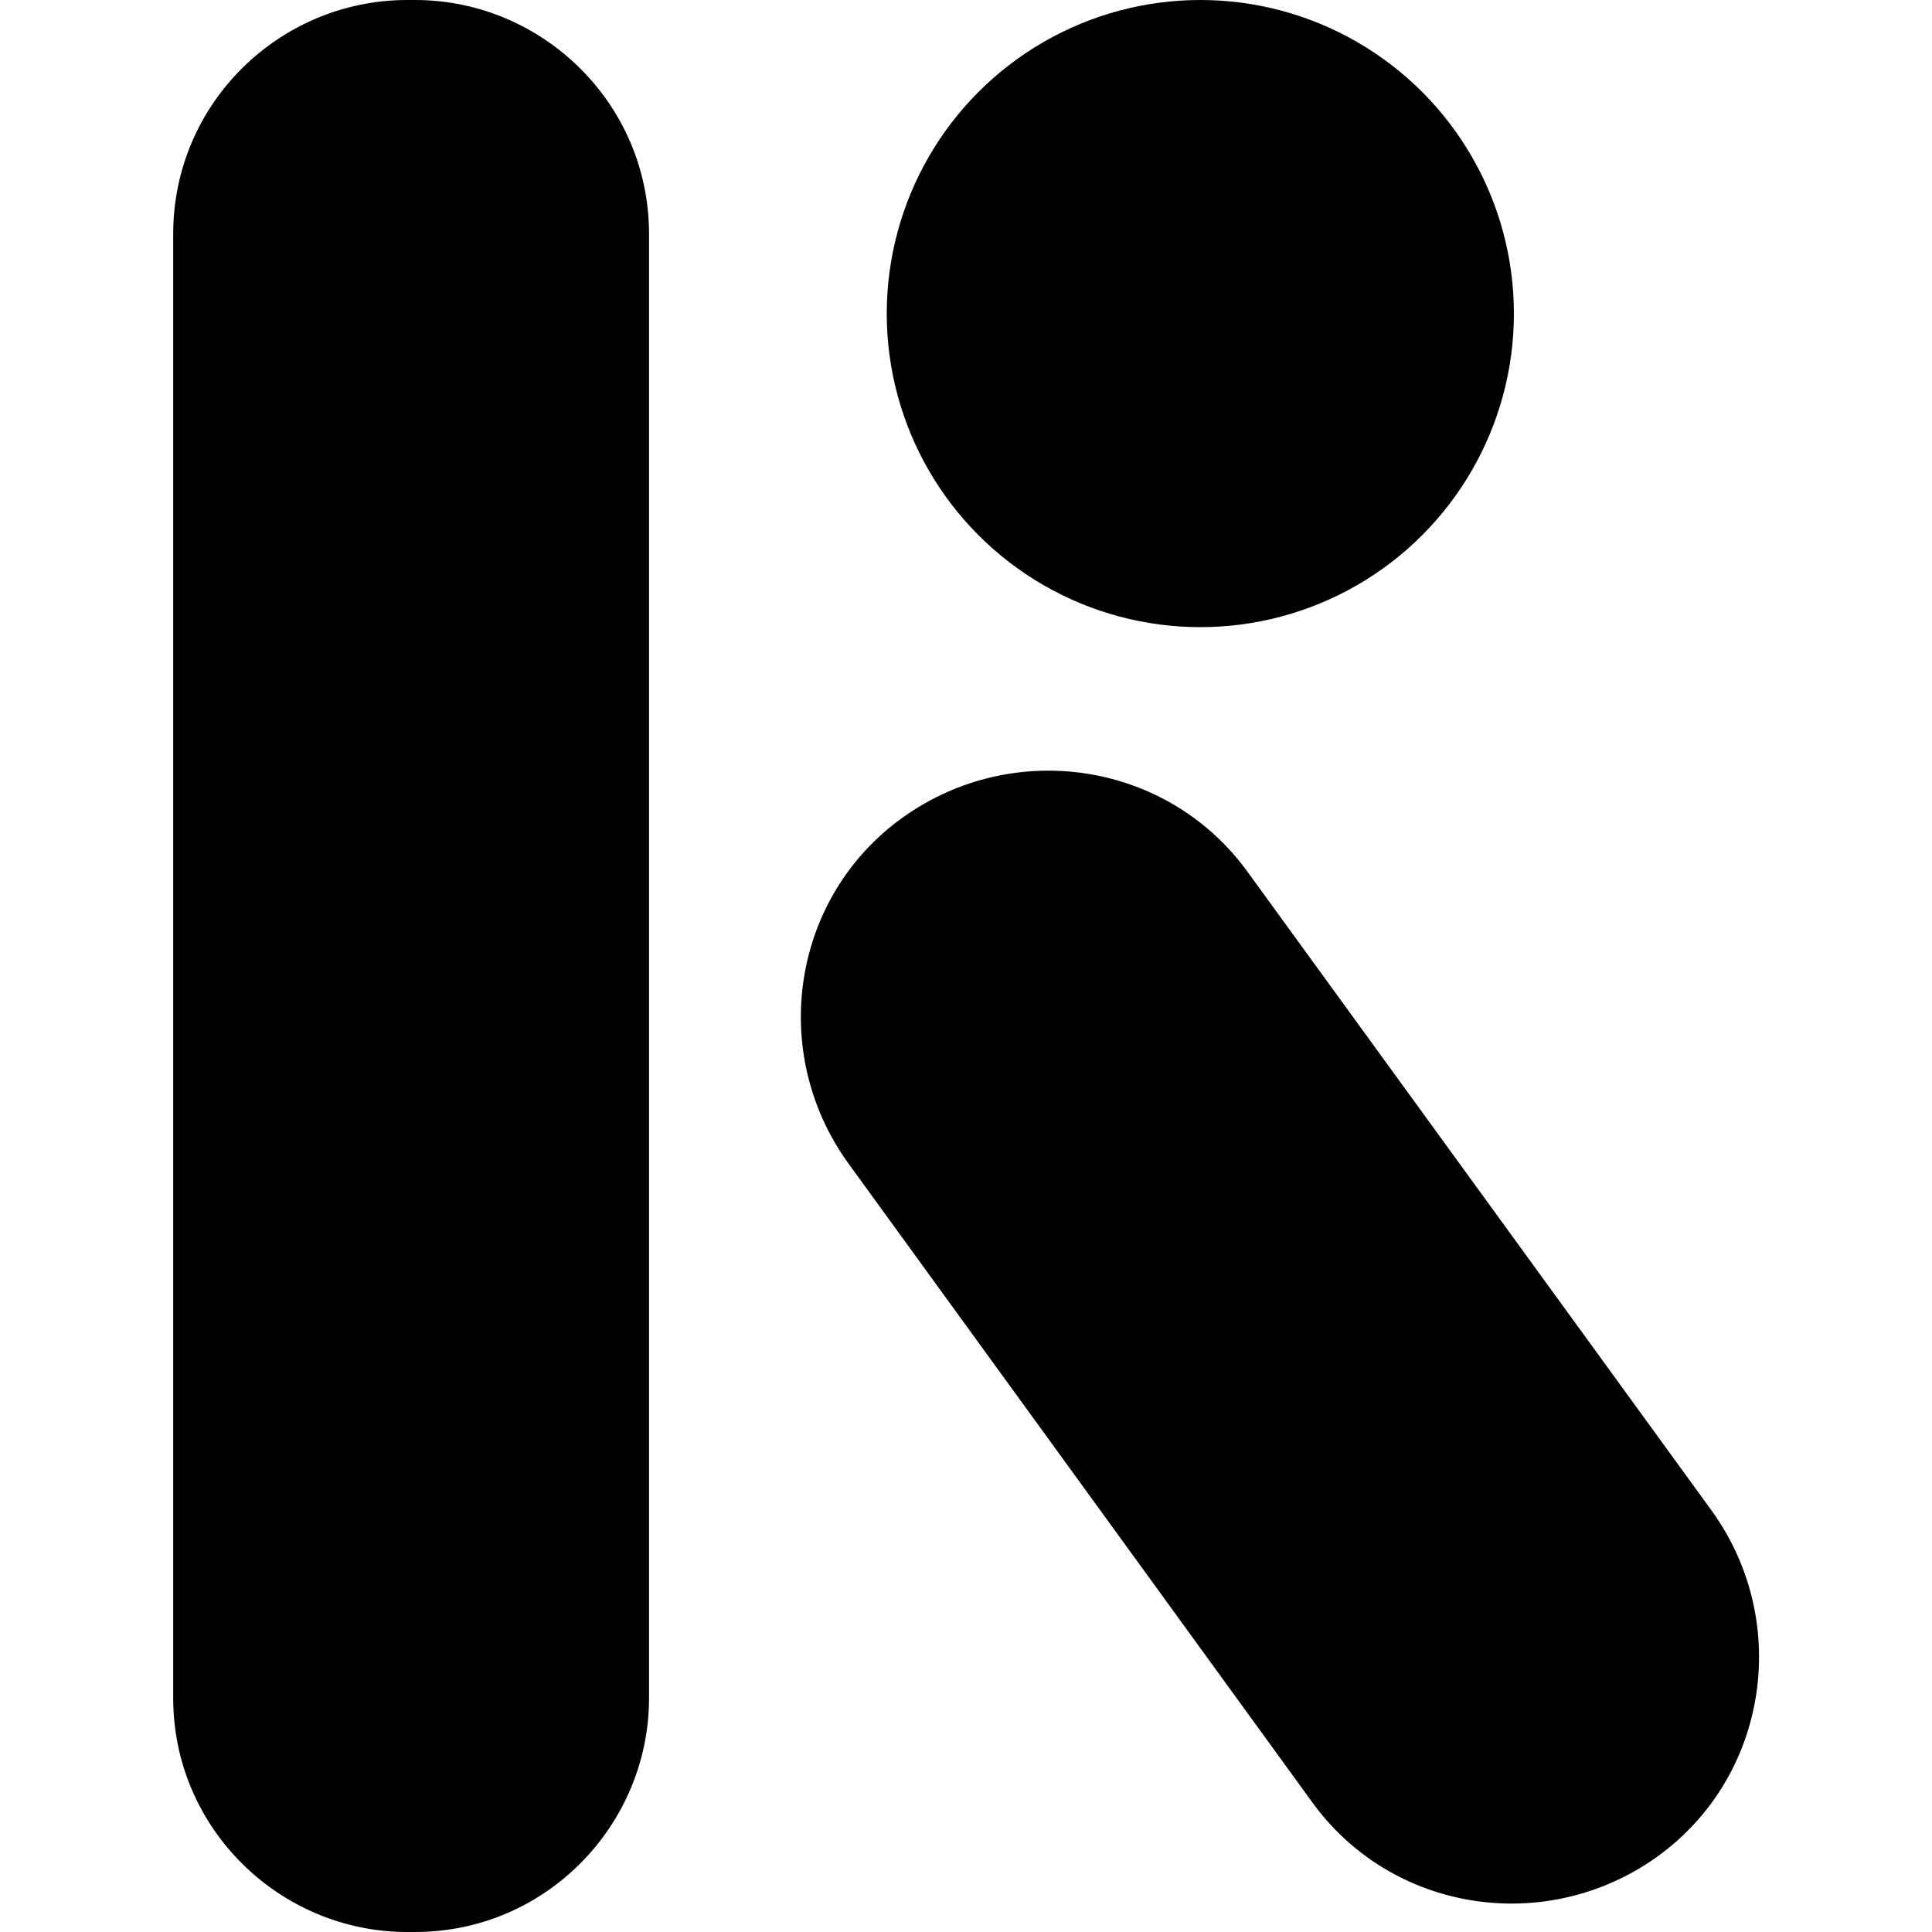
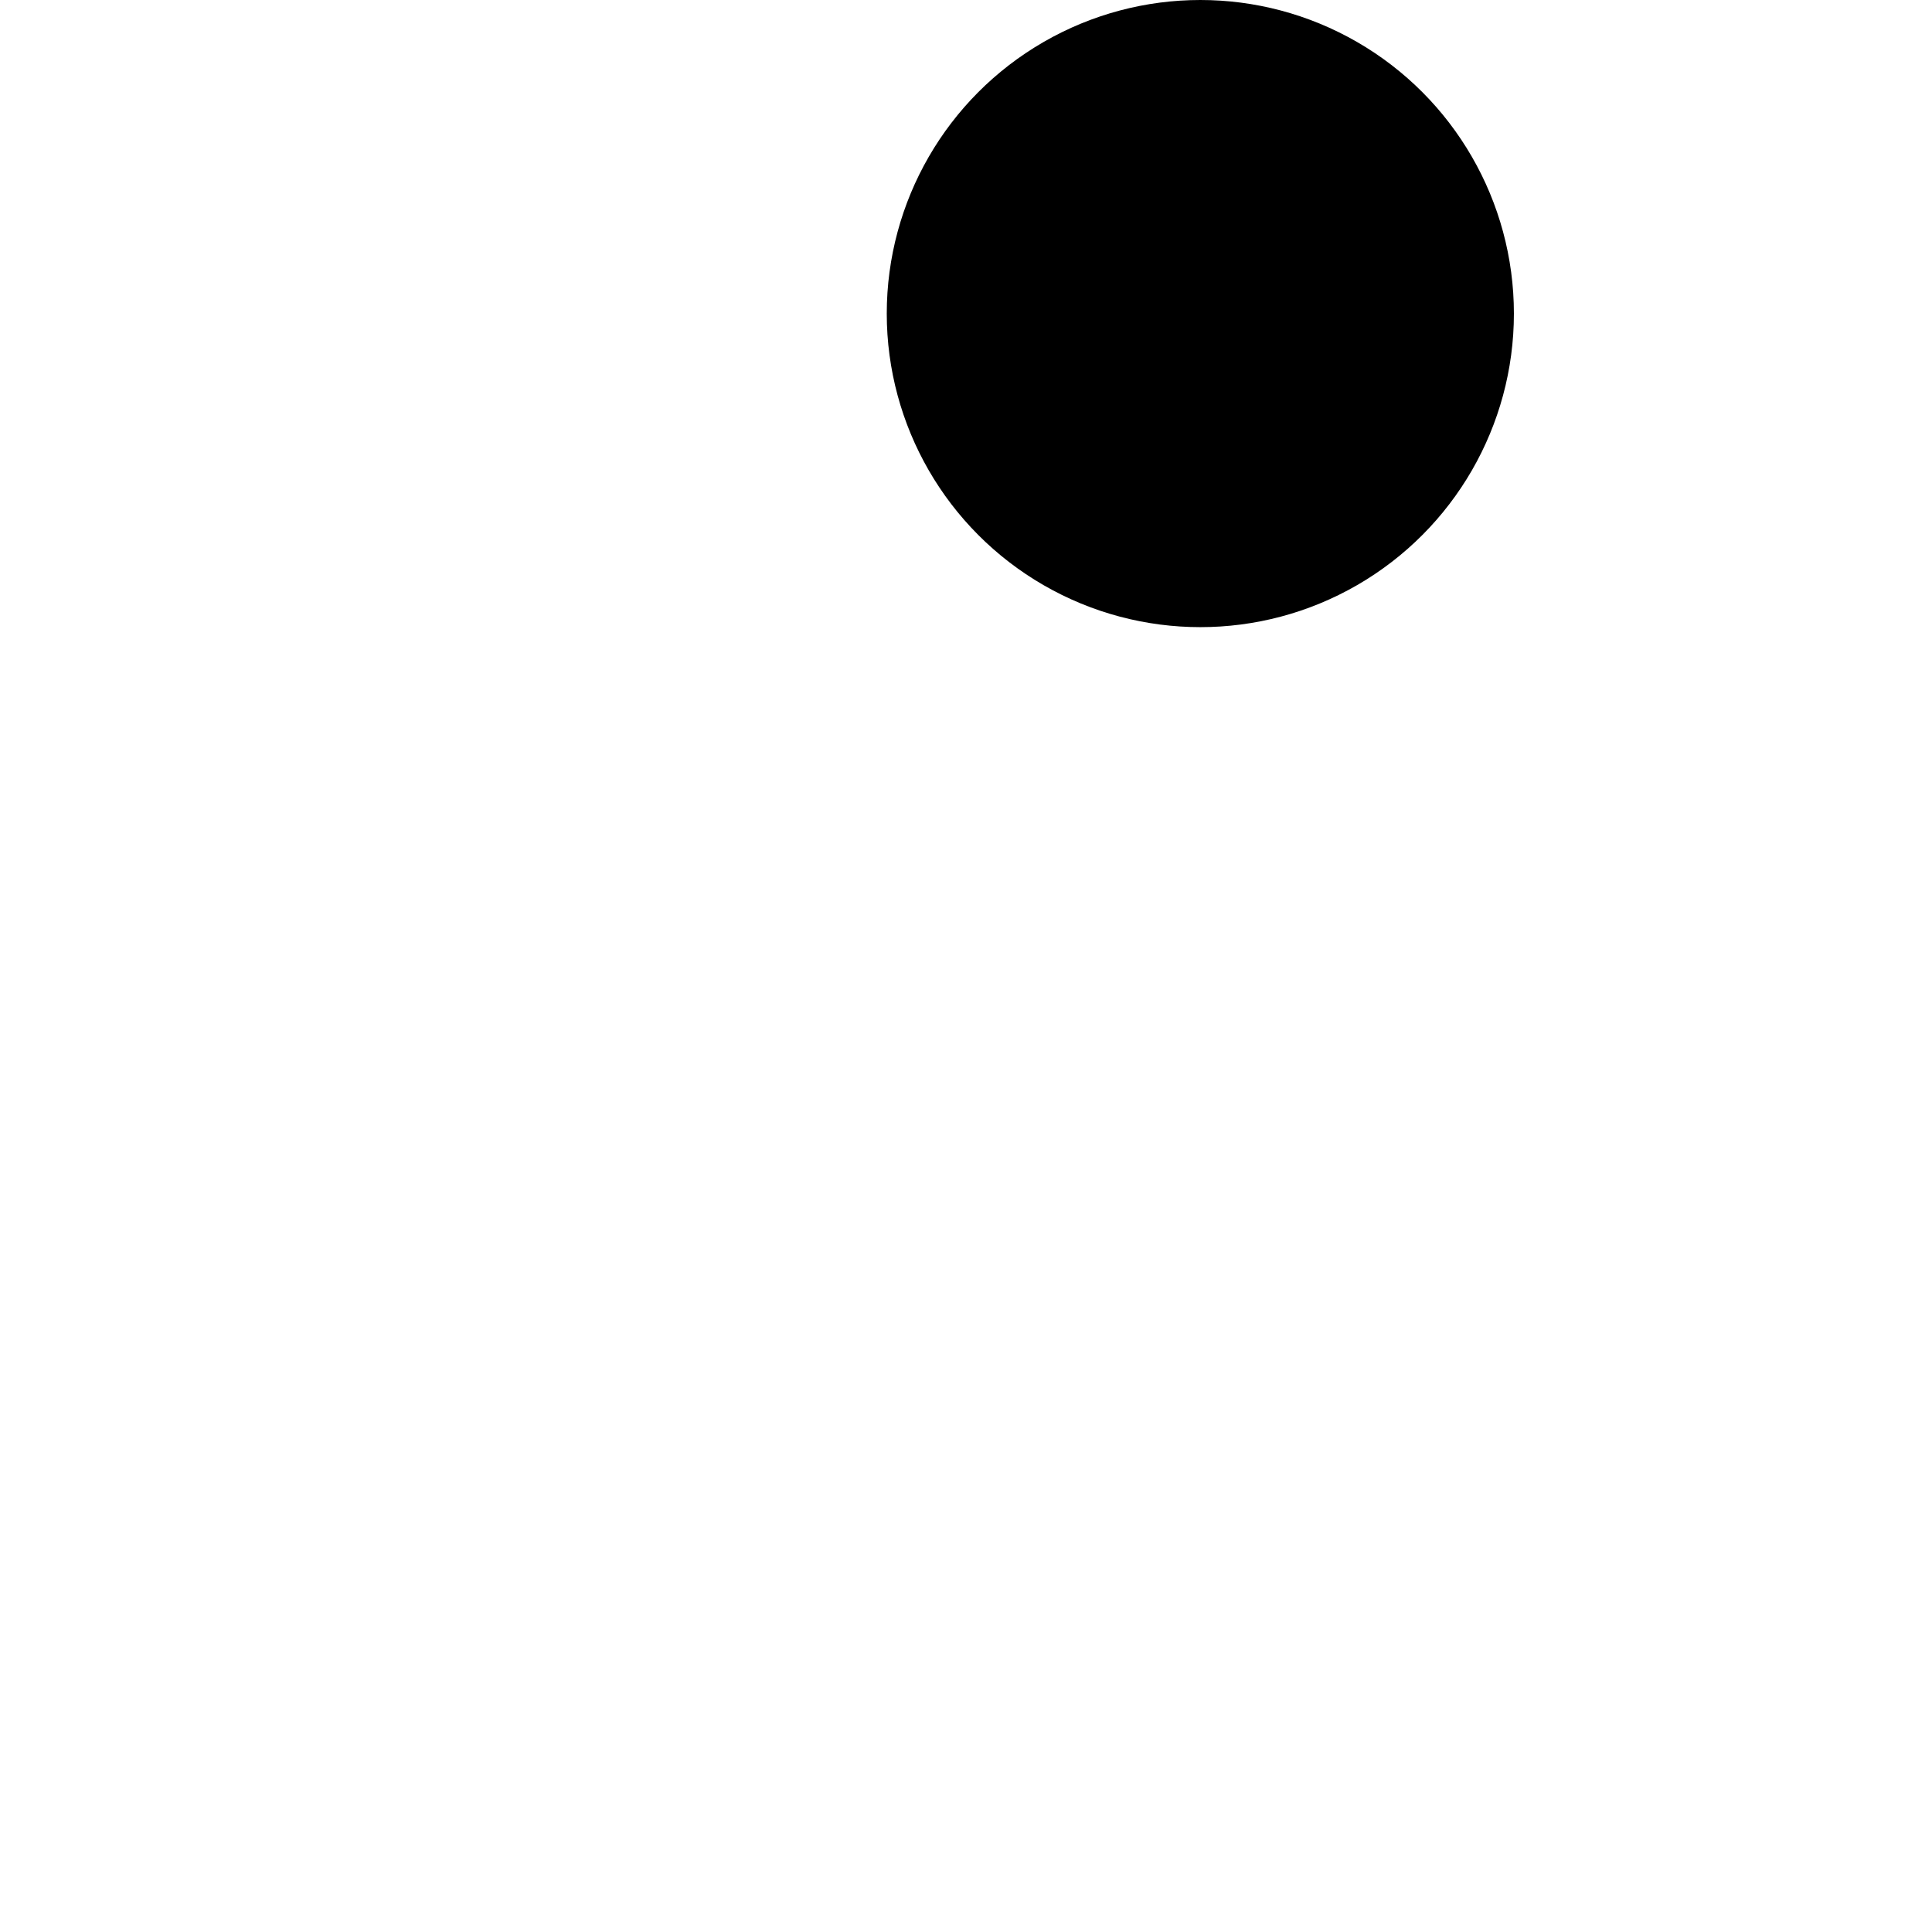
<svg xmlns="http://www.w3.org/2000/svg" viewBox="0 0 512 512" xml:space="preserve">
-   <path d="M107.9 0h2.1c33.6 0 62 27.3 62 62v388c0 33.6-27.3 62-62 62h-2.1c-33.6 0-62-27.3-62-62V62c0-34.7 28.3-62 62-62zm131.4 216.6c29.4-21 70.4-14.7 91.5 14.7l123 169.3c21 29.4 14.7 70.4-14.7 91.5-29.4 21-70.4 14.7-91.5-14.7L224.6 308c-21-29.4-14.7-70.4 14.7-91.4z" />
  <circle cx="318.1" cy="83.1" r="83.1" />
</svg>